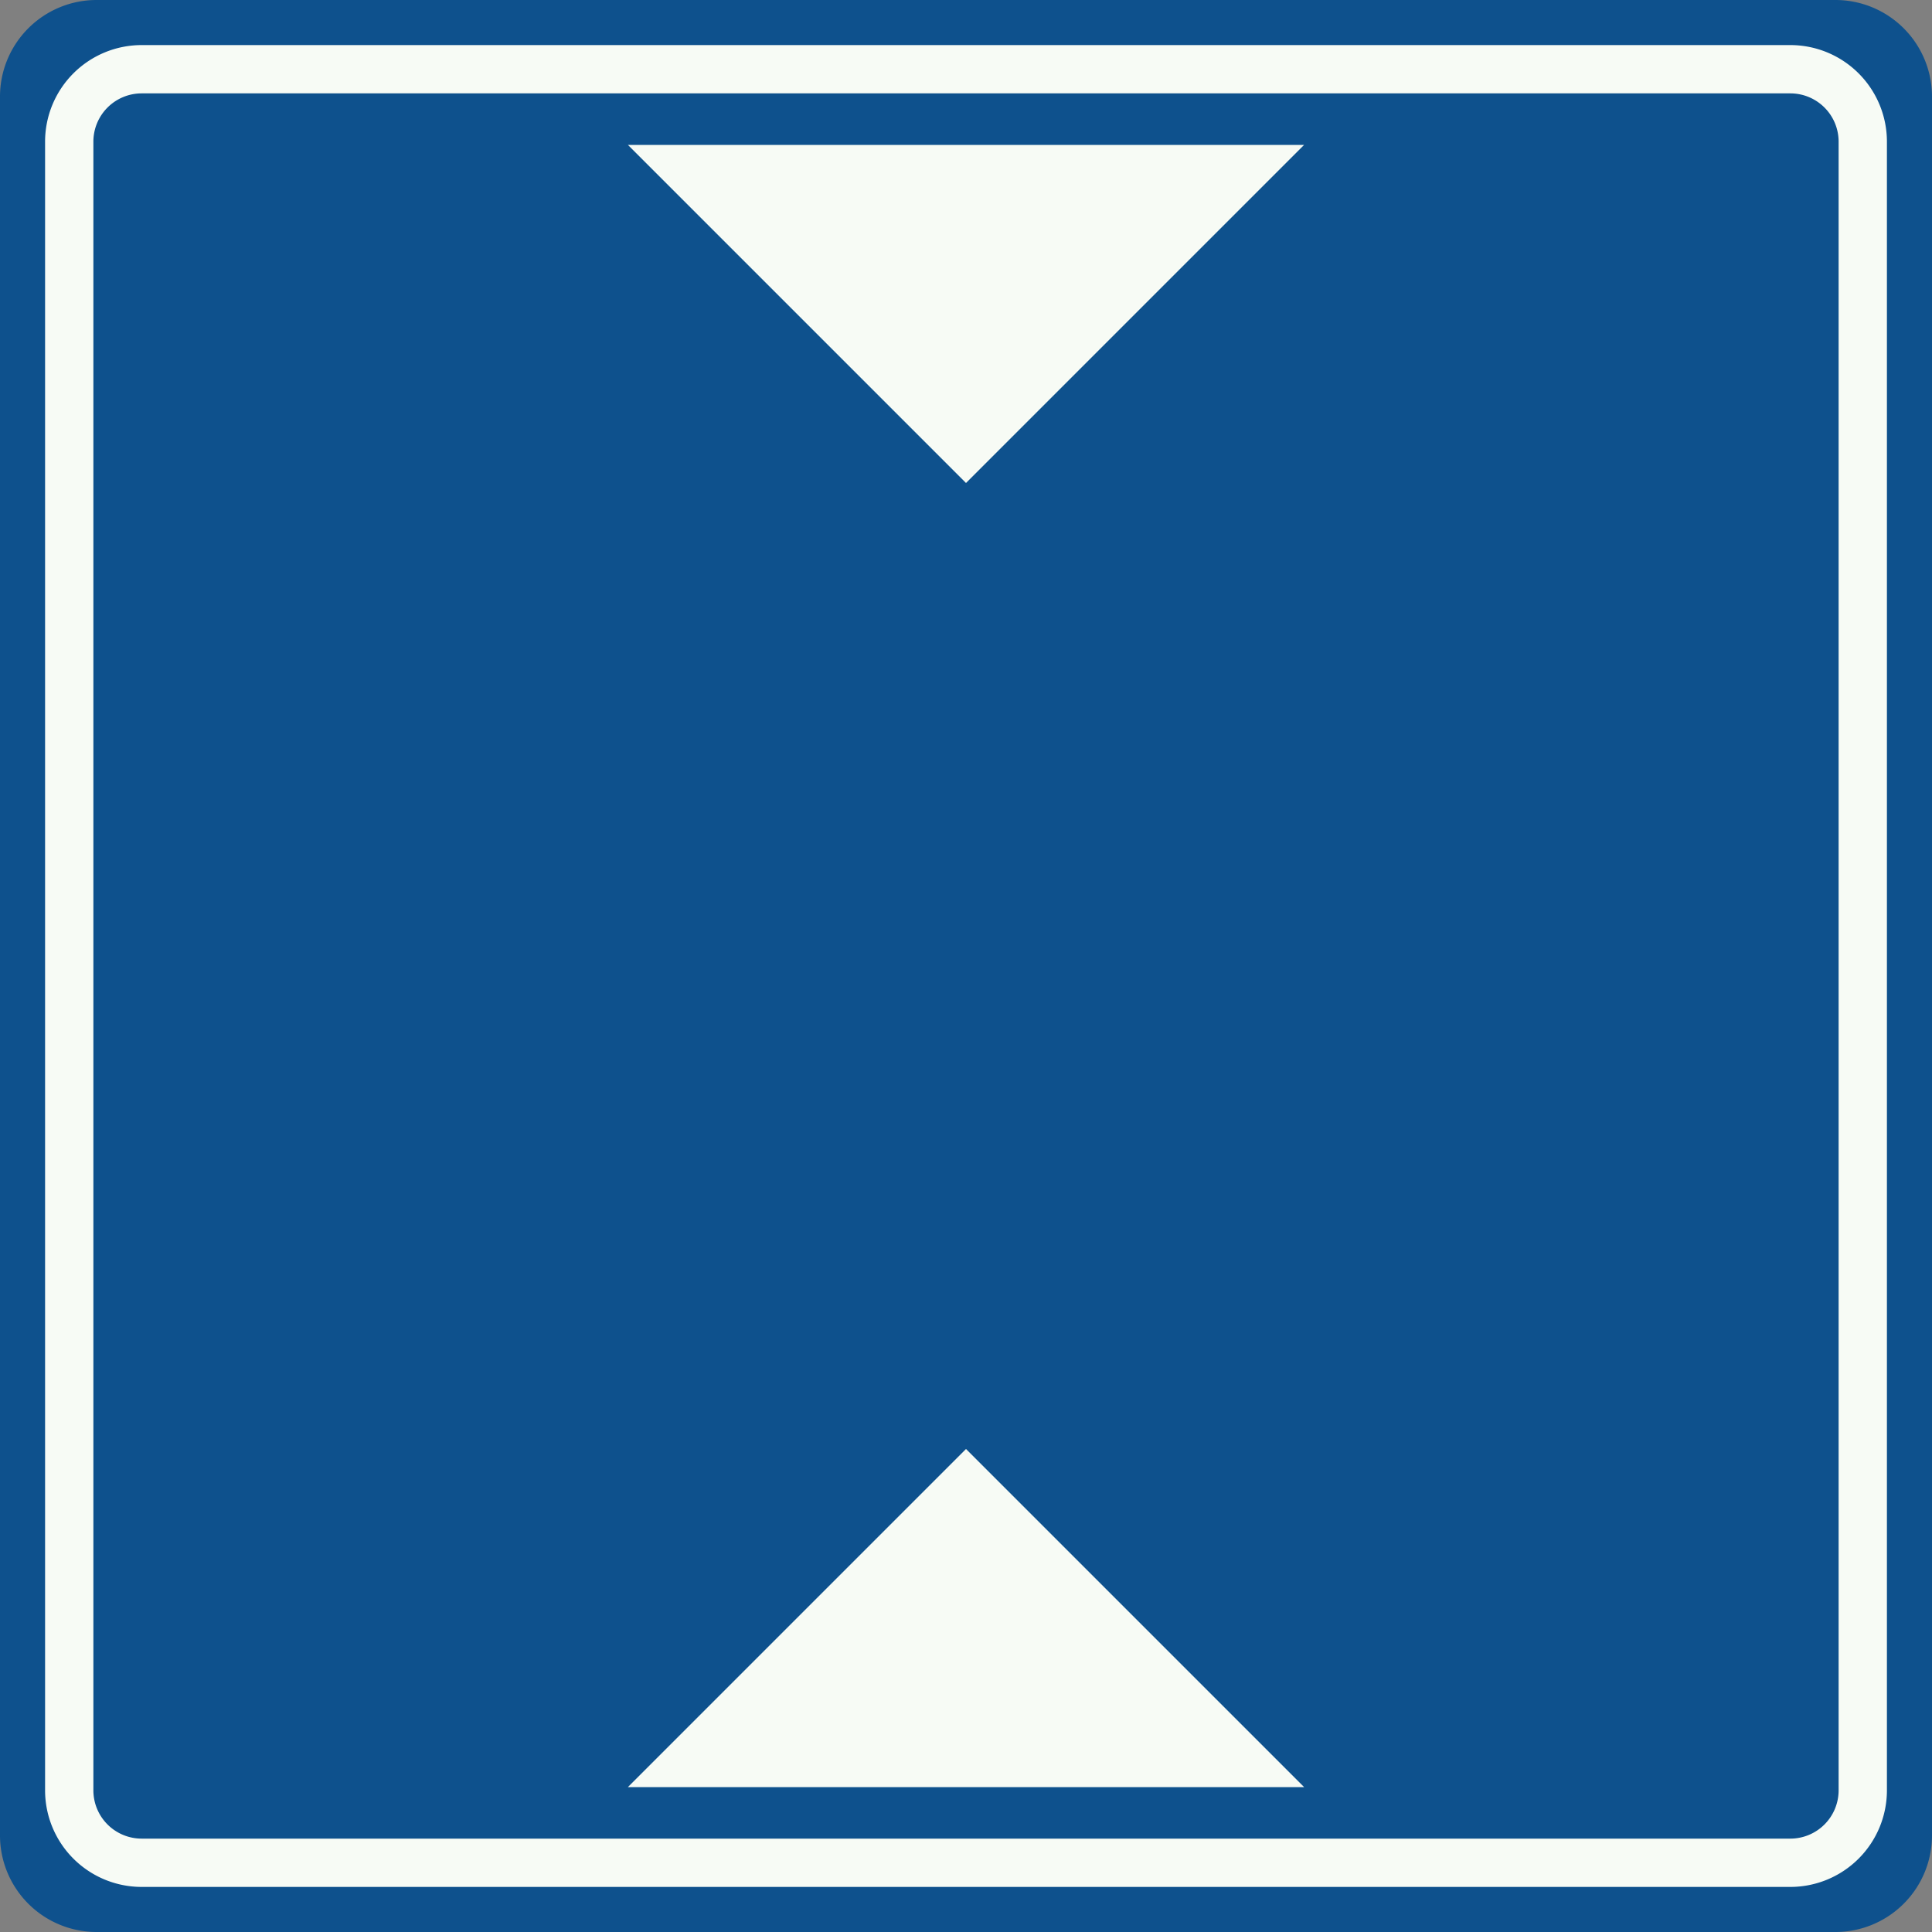
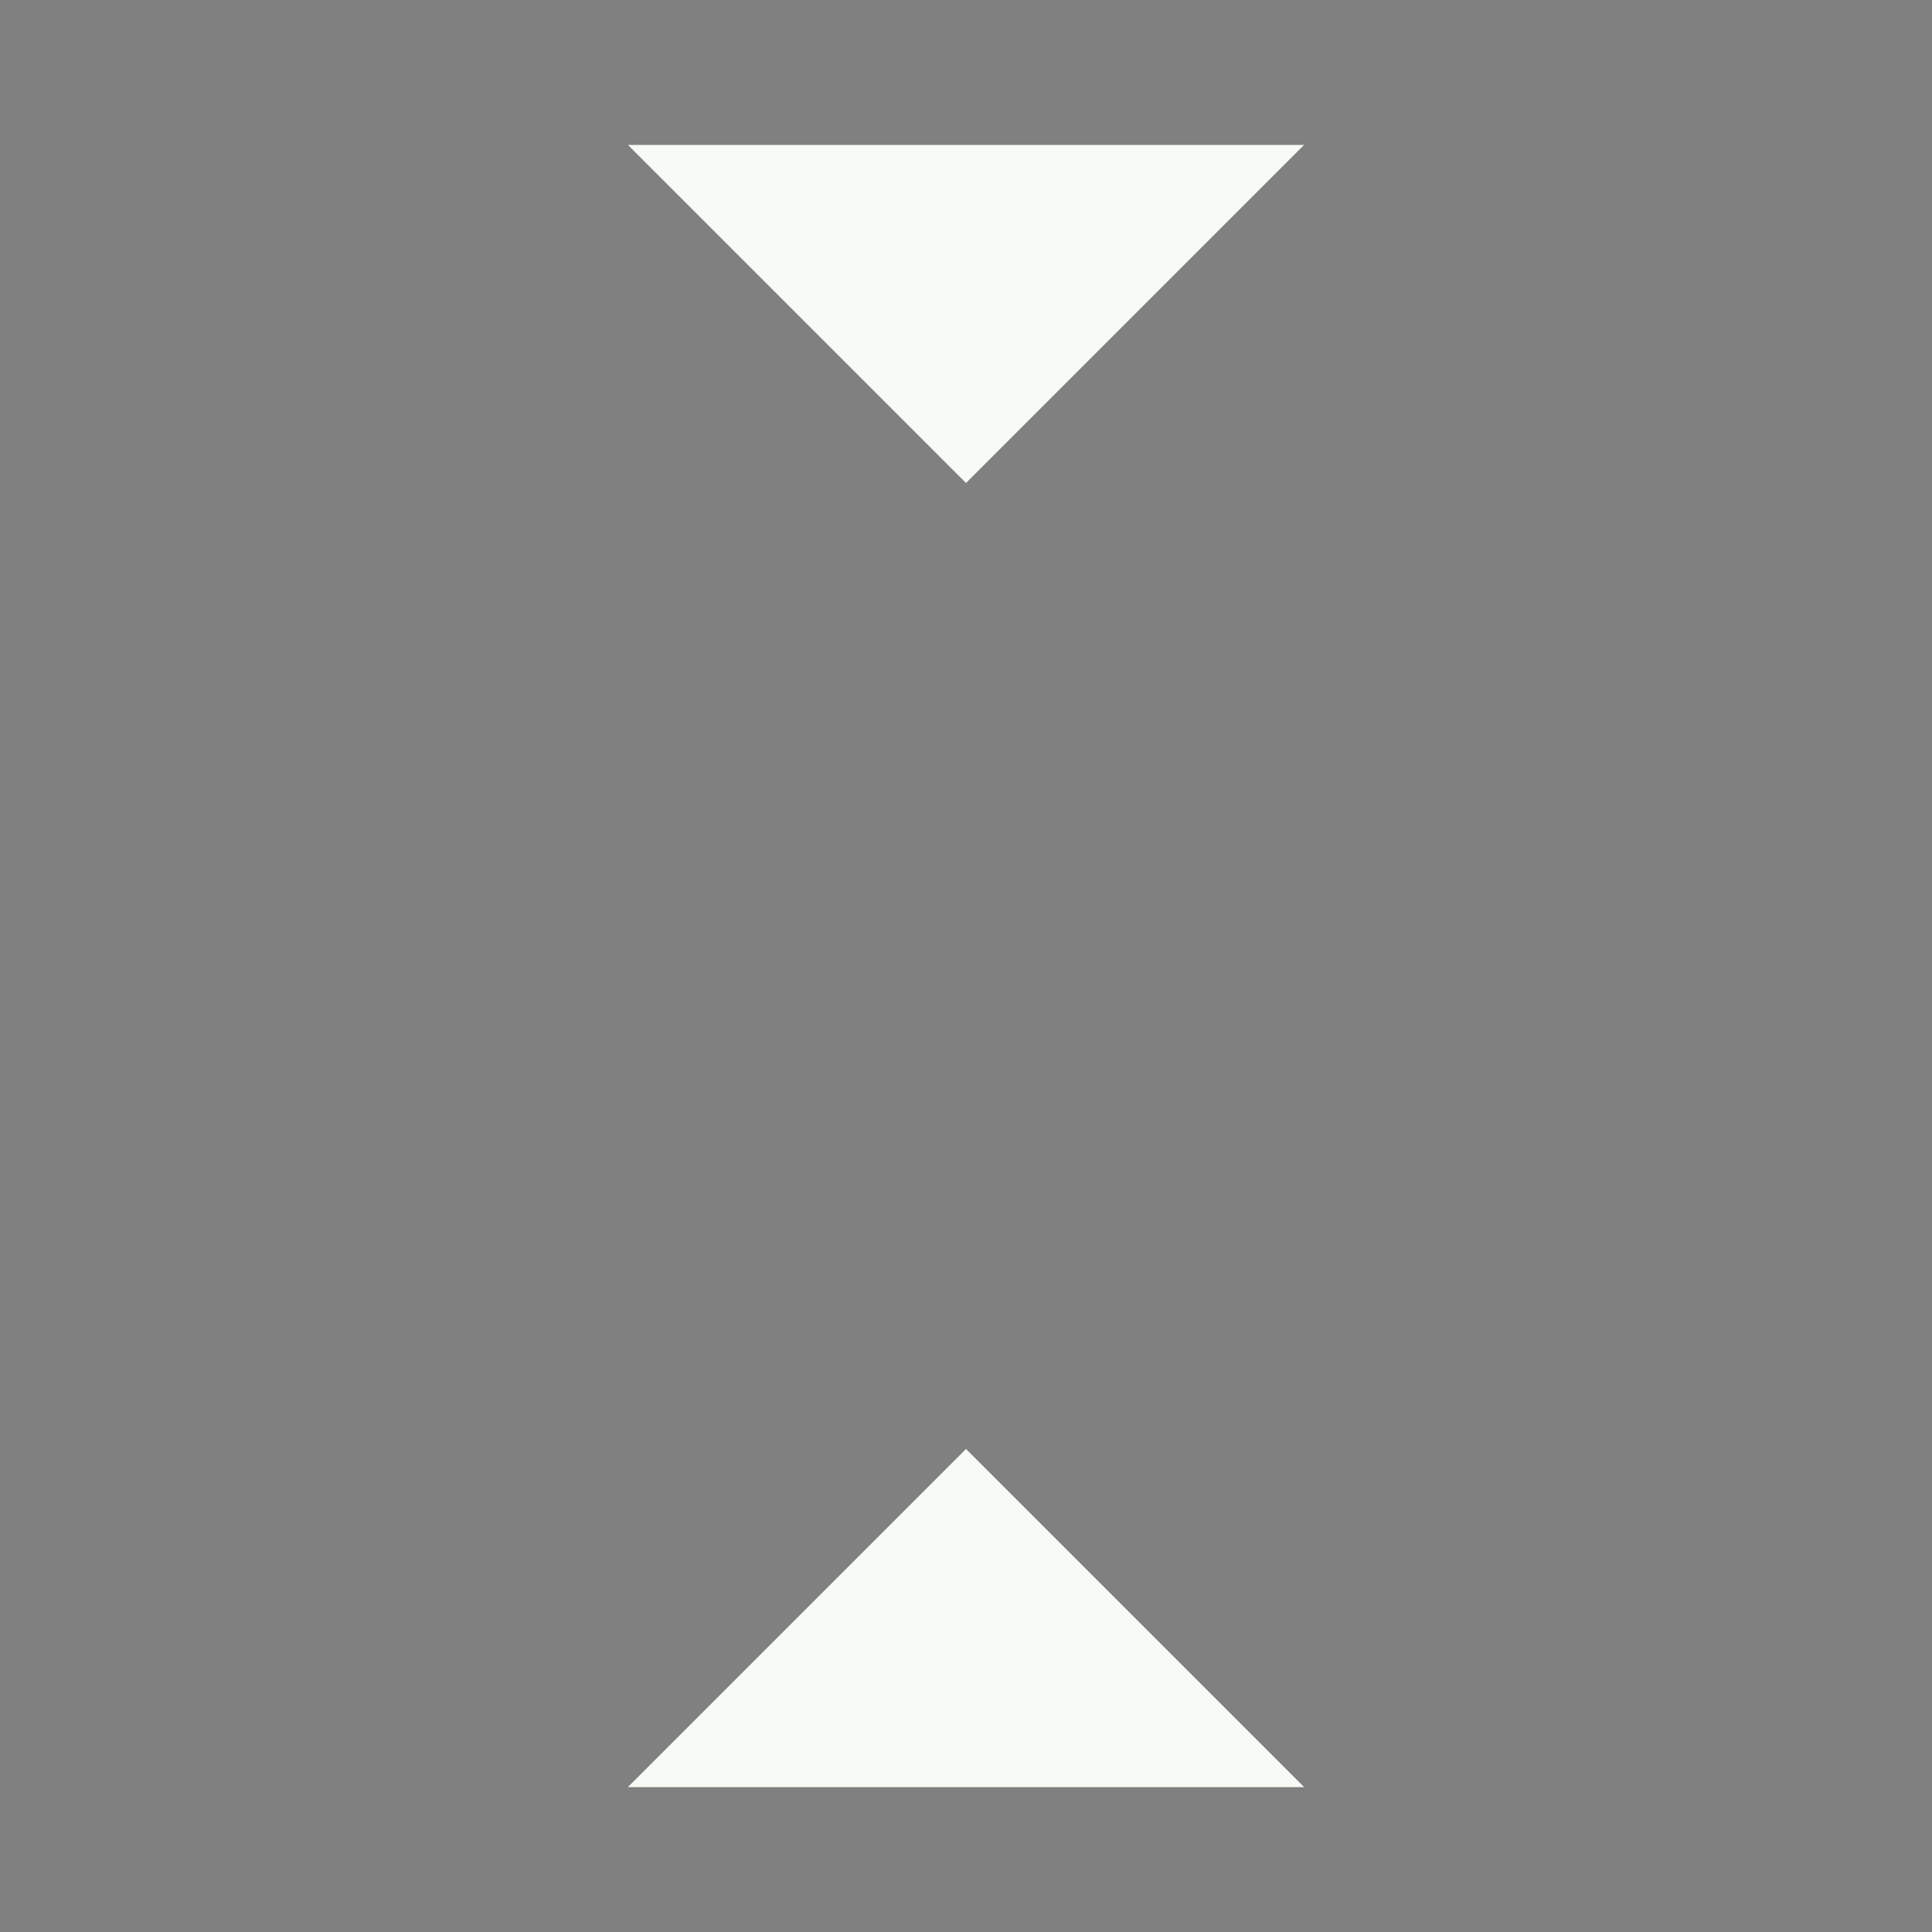
<svg xmlns="http://www.w3.org/2000/svg" xmlns:ns1="http://sodipodi.sourceforge.net/DTD/sodipodi-0.dtd" xmlns:ns2="http://www.inkscape.org/namespaces/inkscape" id="Nederlands_verkeersbord_L1" width="600" height="600" version="1.1" ns1:docname="L1.svg" ns2:version="1.3.2 (091e20e, 2023-11-25, custom)">
  <rect width="100%" height="100%" fill="#808080" stroke="none" />
  <defs id="defs1" />
  <ns1:namedview id="namedview1" pagecolor="#ffffff" bordercolor="#000000" borderopacity="0.25" ns2:showpageshadow="2" ns2:pageopacity="0.0" ns2:pagecheckerboard="0" ns2:deskcolor="#d1d1d1" ns2:zoom="1.3116667" ns2:cx="299.61881" ns2:cy="300" ns2:window-width="1920" ns2:window-height="1001" ns2:window-x="-9" ns2:window-y="-9" ns2:window-maximized="1" ns2:current-layer="Nederlands_verkeersbord_L1" />
-   <path id="vlak_blauw" fill="#0e518d" d="M0,30 a30,30 0 0,1 30,-30 h540 a30,30 0 0,1 30,30 v540 a30,30 0 0,1 -30,30 h-540 a30,30 0 0,1 -30,-30 z" />
  <path id="symbool_wit" fill="#f7fbf5" d="M 300,450 195,555 H 405 Z M 195,45 H 405 L 300,150 Z" ns1:nodetypes="cccccccc" />
-   <path id="bies_wit" style="fill:none;stroke-width:15;stroke:#f7fbf5" d="M21.5,44 a22.5,22.5 0 0,1 22.5,-22.5 h512 a22.5,22.5 0 0,1 22.5,22.5 v512 a22.5,22.5 0 0,1 -22.5,22.5 h-512 a22.5,22.5 0 0,1 -22.5,-22.5 z" />
</svg>